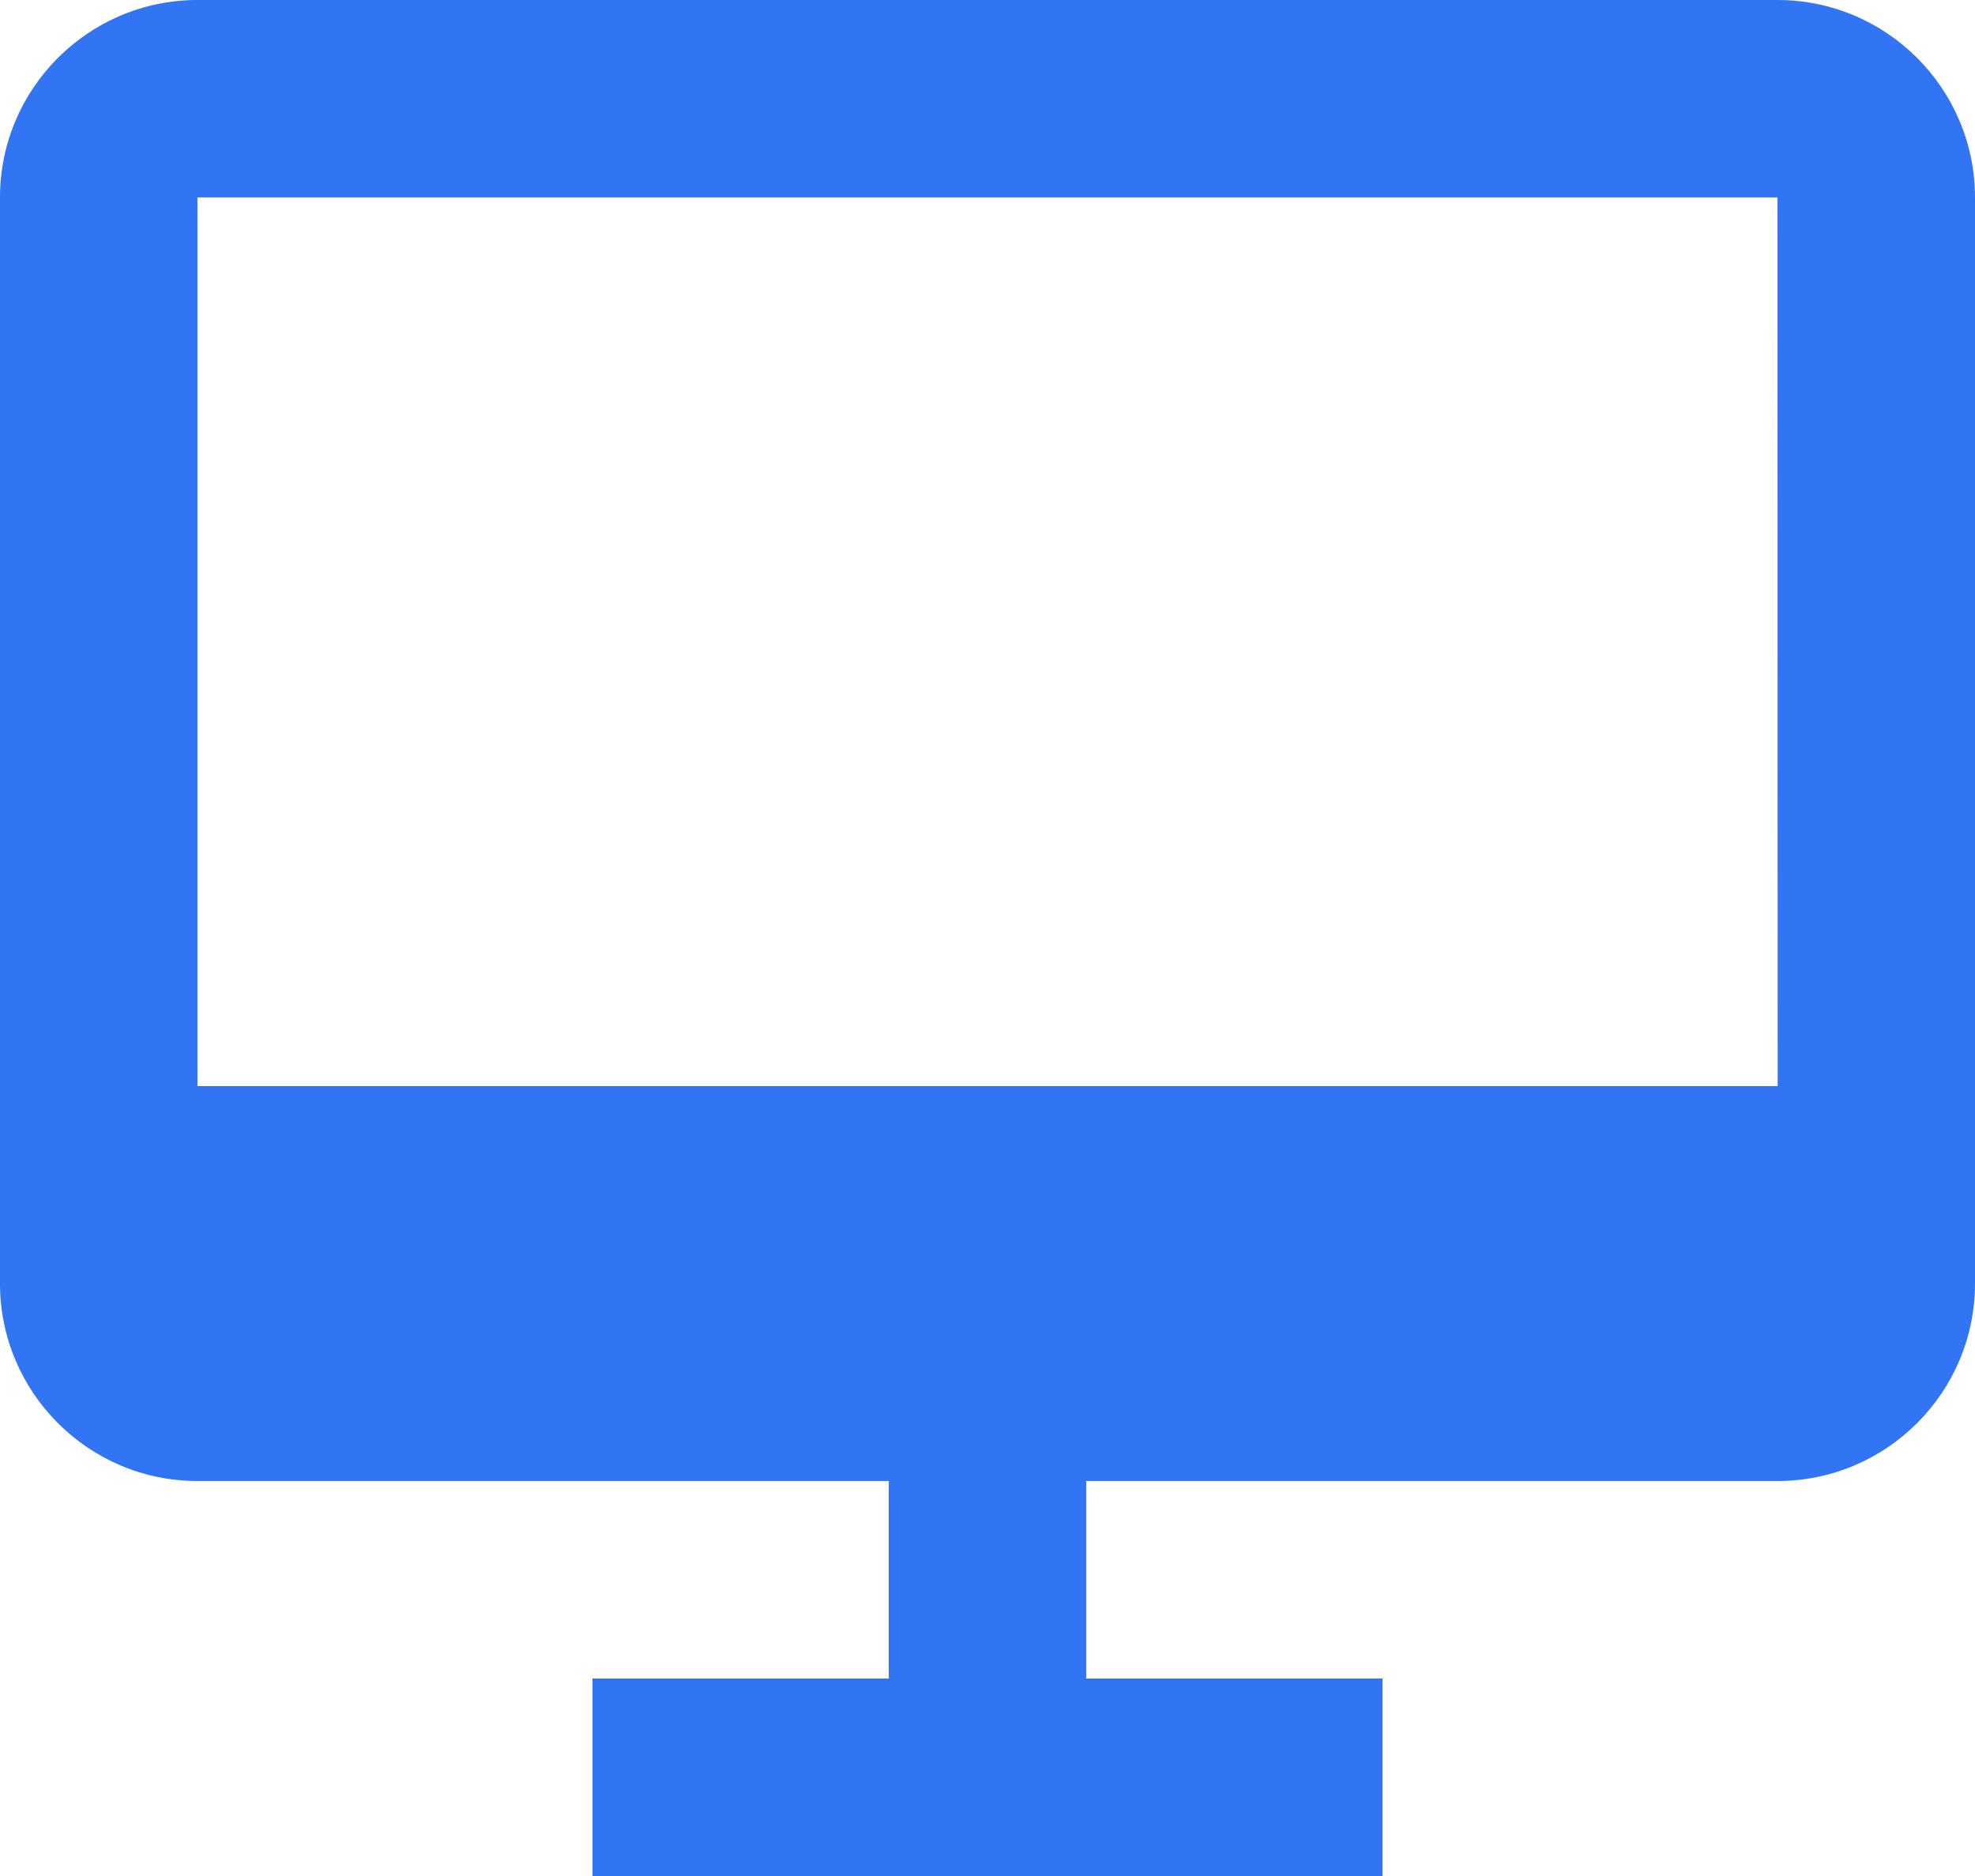
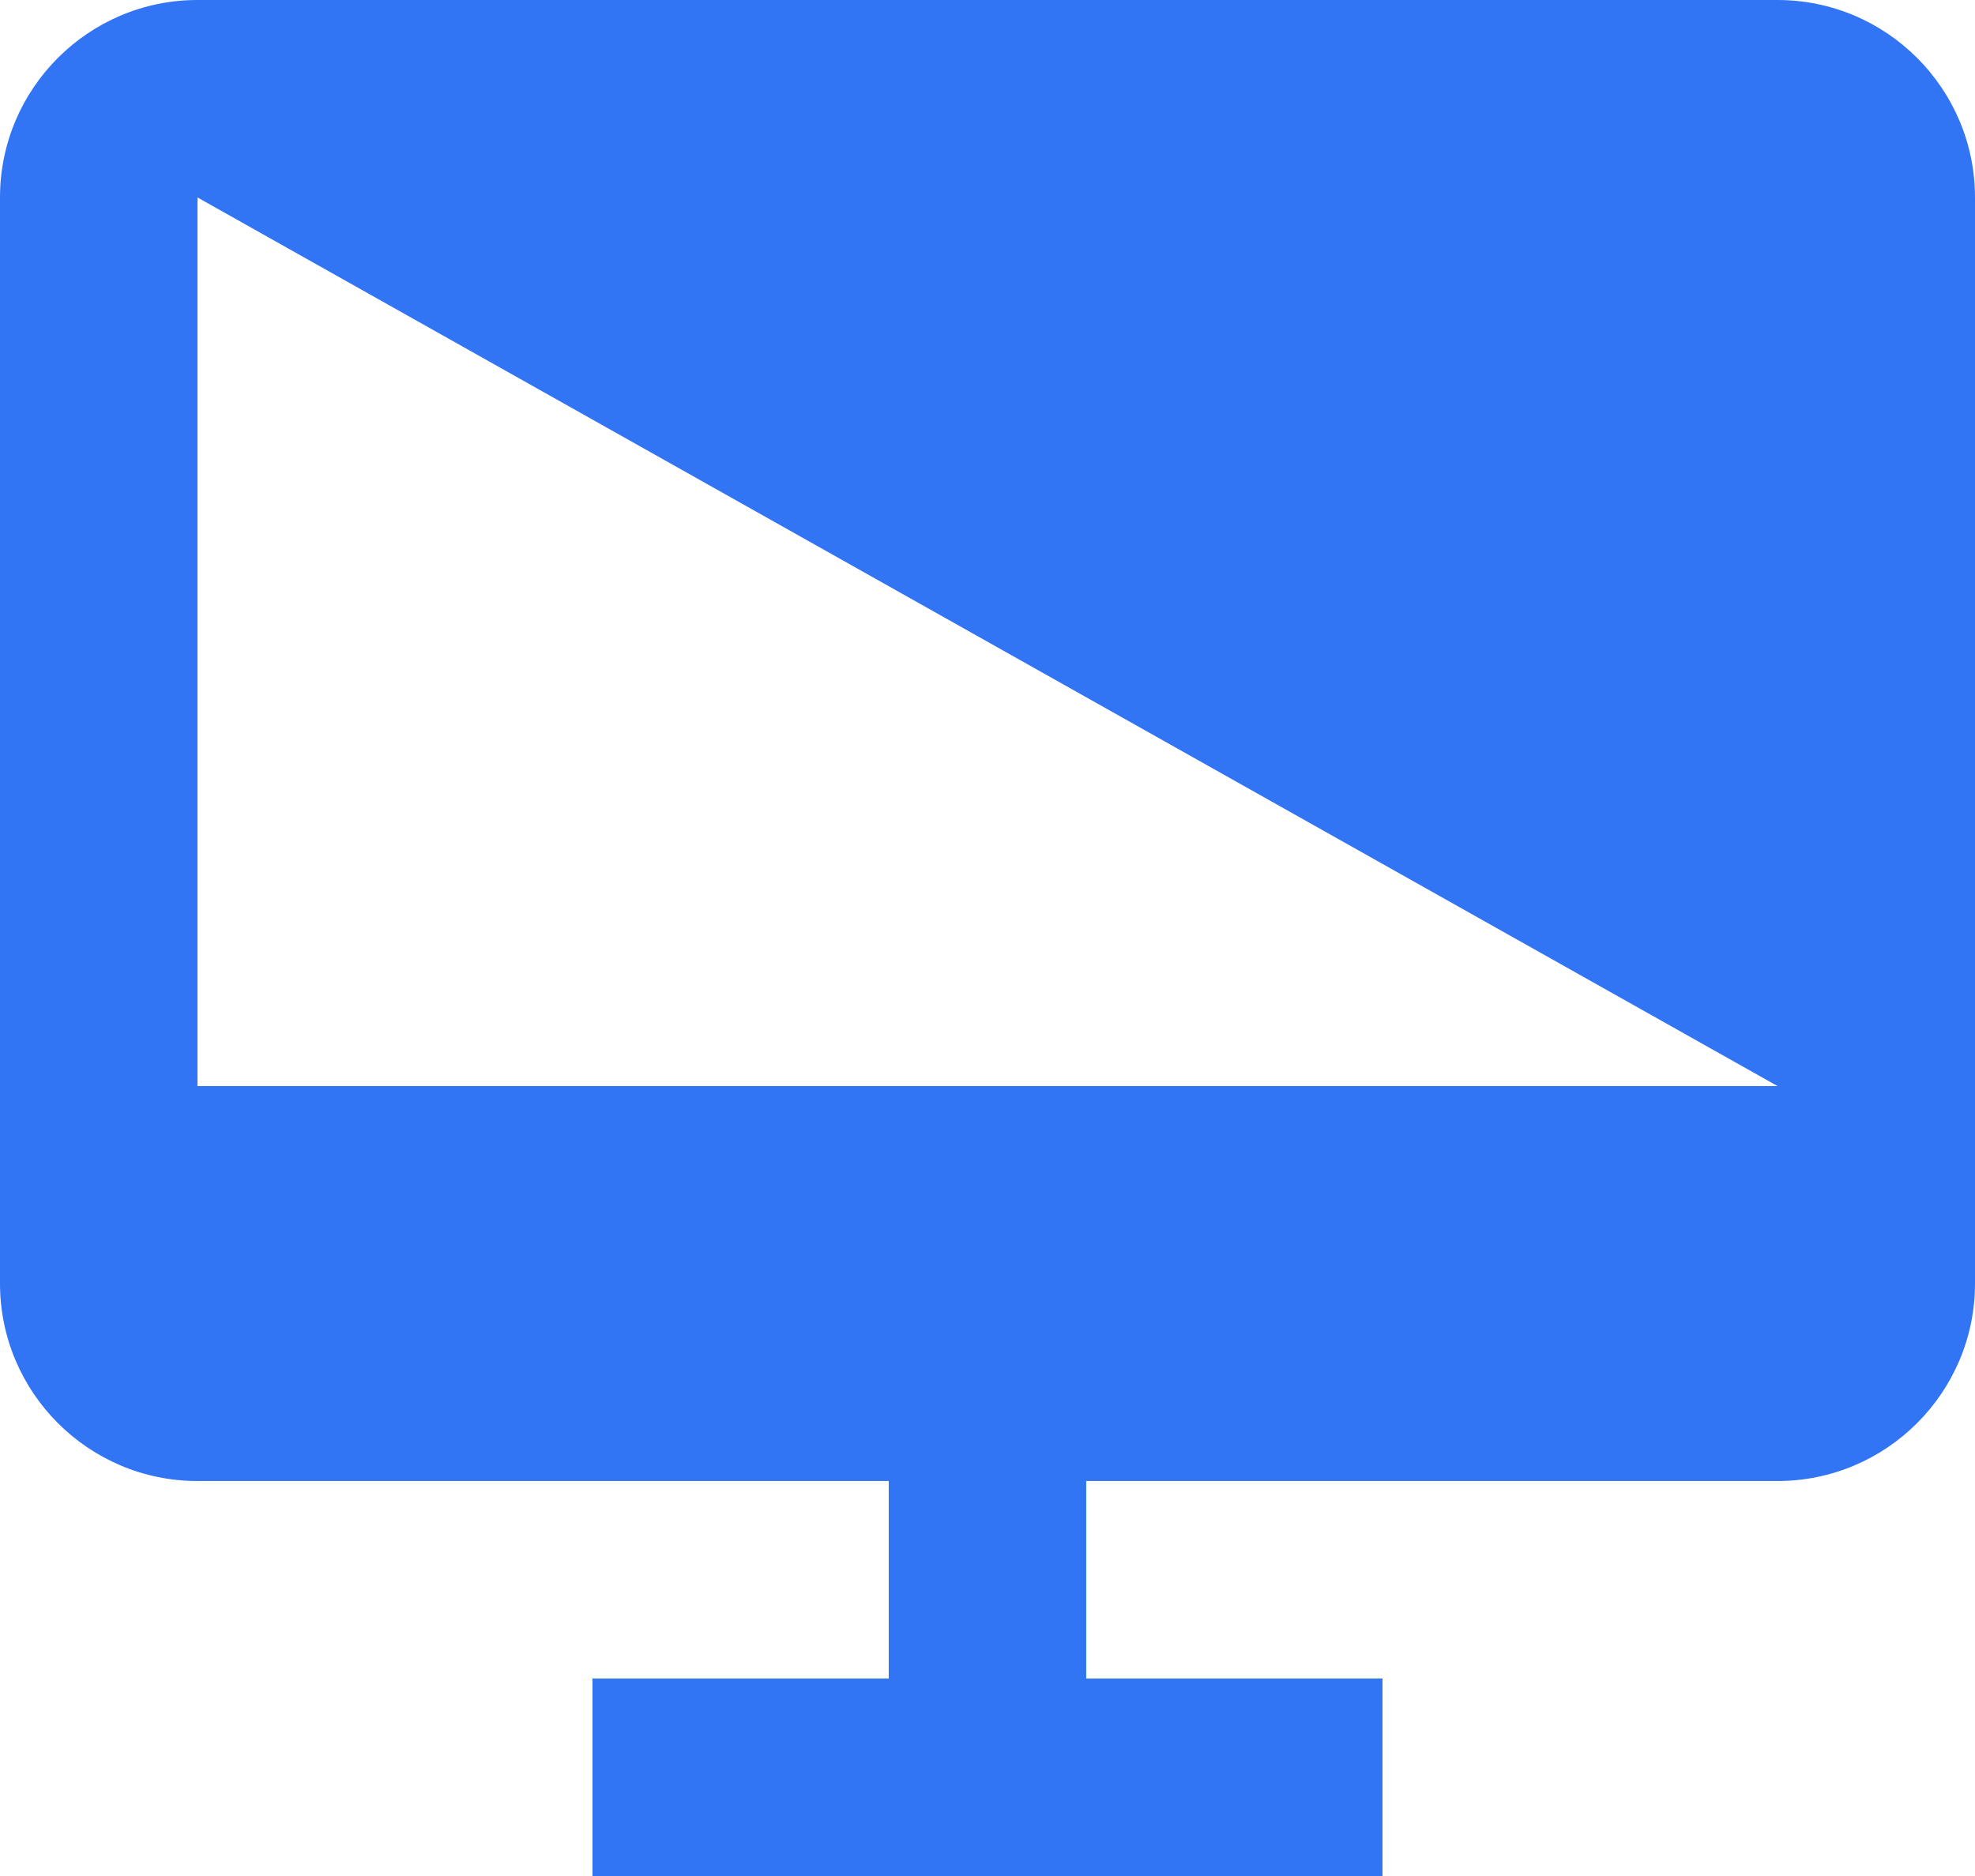
<svg xmlns="http://www.w3.org/2000/svg" width="29.474" height="28" viewBox="0 0 29.474 28" fill="none">
  <defs />
-   <path id="Vector" d="M26.526 0L2.947 0C1.322 0 0 1.322 0 2.947L0 19.158C0 20.783 1.322 22.105 2.947 22.105L13.263 22.105L13.263 25.053L8.842 25.053L8.842 28L20.632 28L20.632 25.053L16.21 25.053L16.21 22.105L26.526 22.105C28.152 22.105 29.474 20.783 29.474 19.158L29.474 2.947C29.474 1.322 28.152 0 26.526 0ZM2.947 16.211L2.947 2.947L26.526 2.947L26.529 16.211L2.947 16.211Z" fill="#3174F4" fill-opacity="1" fill-rule="evenodd" />
+   <path id="Vector" d="M26.526 0L2.947 0C1.322 0 0 1.322 0 2.947L0 19.158C0 20.783 1.322 22.105 2.947 22.105L13.263 22.105L13.263 25.053L8.842 25.053L8.842 28L20.632 28L20.632 25.053L16.21 25.053L16.21 22.105L26.526 22.105C28.152 22.105 29.474 20.783 29.474 19.158L29.474 2.947C29.474 1.322 28.152 0 26.526 0ZM2.947 16.211L2.947 2.947L26.529 16.211L2.947 16.211Z" fill="#3174F4" fill-opacity="1" fill-rule="evenodd" />
</svg>